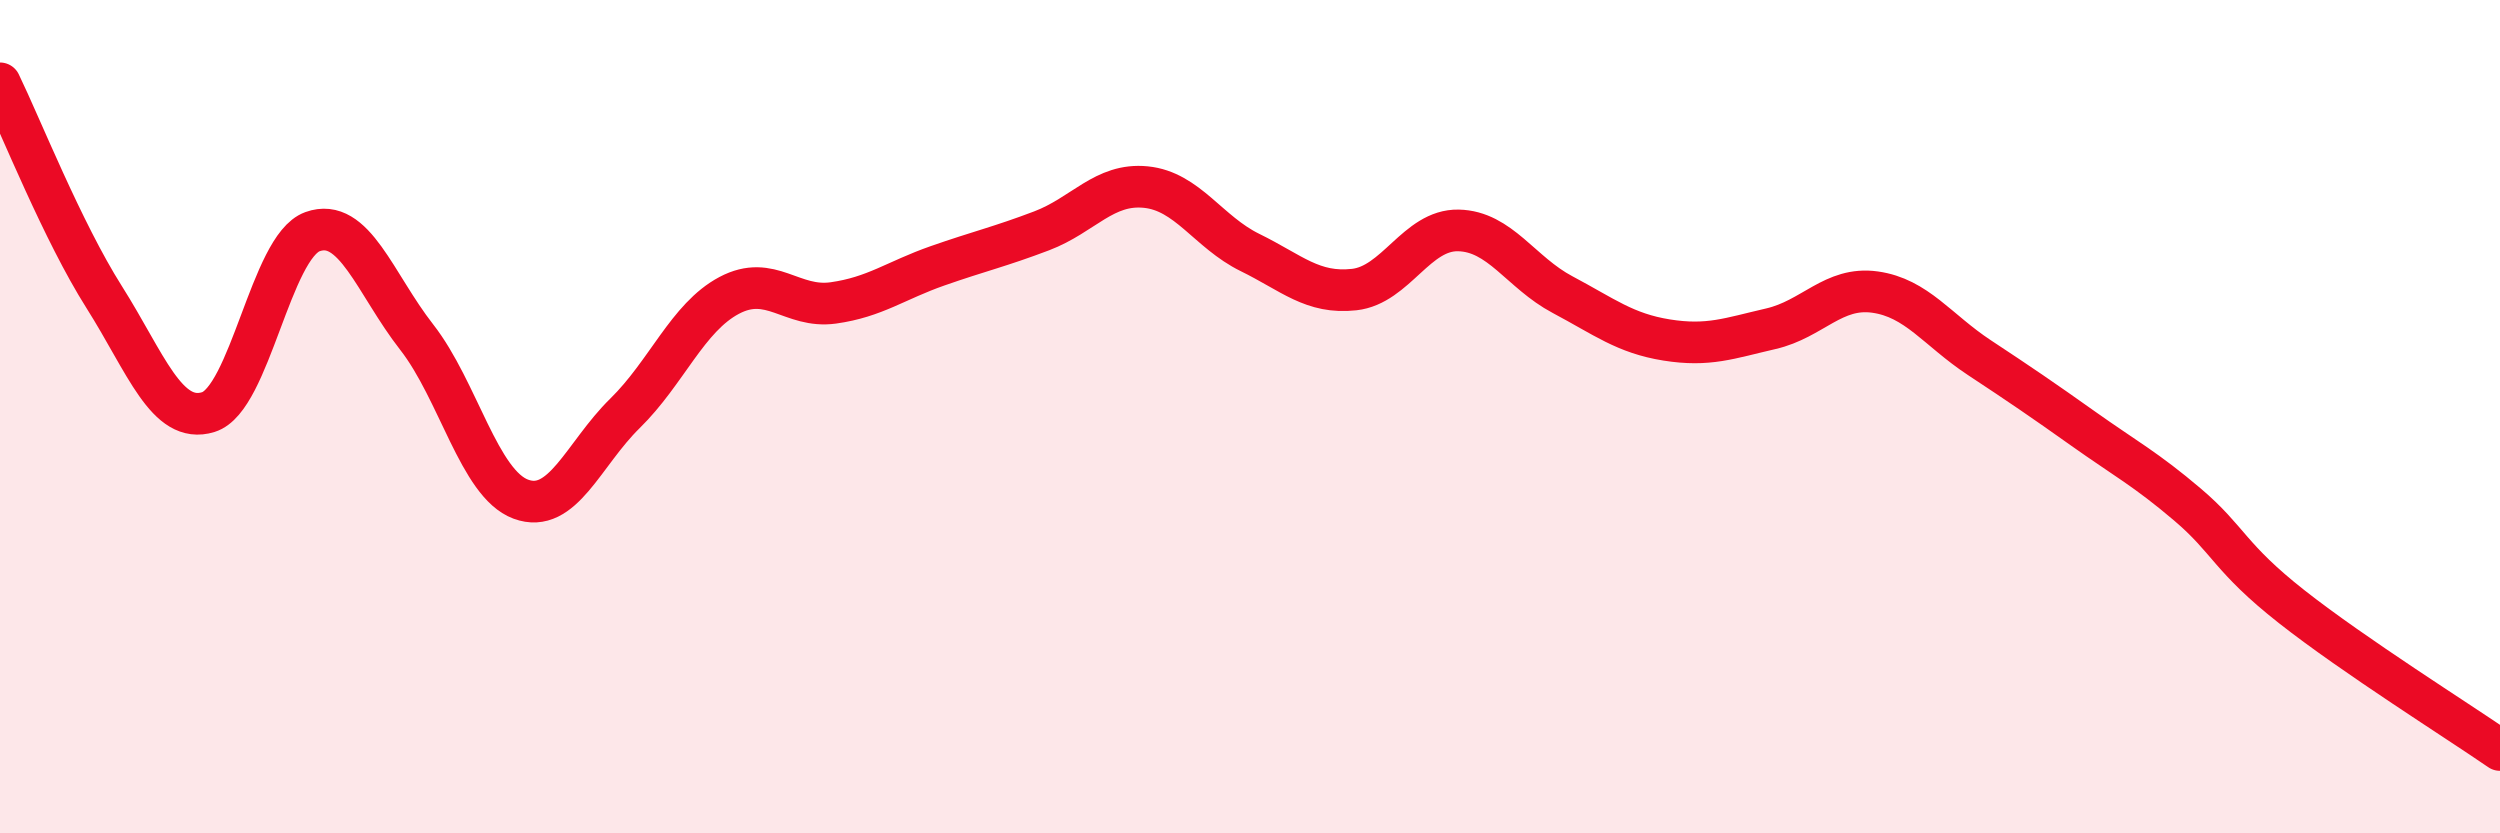
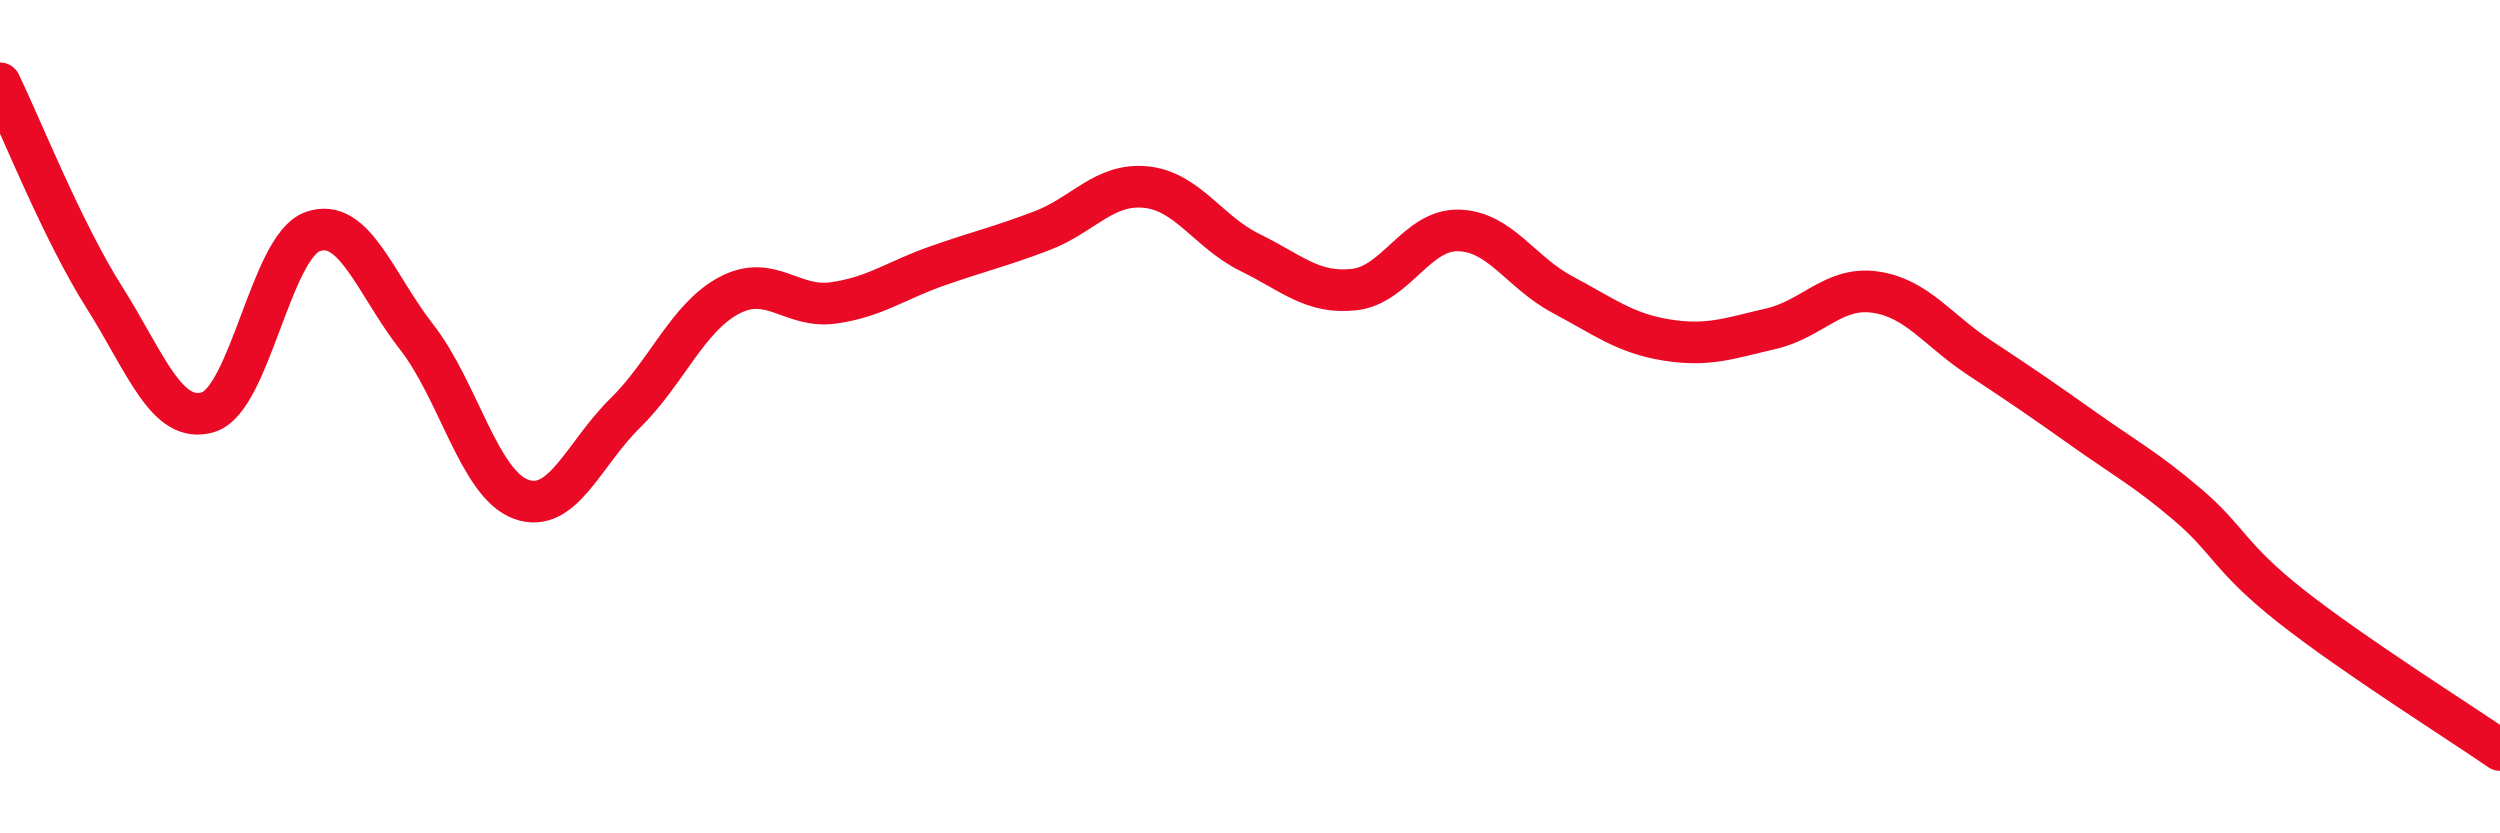
<svg xmlns="http://www.w3.org/2000/svg" width="60" height="20" viewBox="0 0 60 20">
-   <path d="M 0,2 C 0.5,3.03 1.5,5.55 2.5,7.13 C 3.5,8.71 4,10.2 5,9.89 C 6,9.58 6.5,5.92 7.5,5.56 C 8.5,5.2 9,6.81 10,8.09 C 11,9.37 11.5,11.61 12.5,11.98 C 13.5,12.35 14,10.9 15,9.92 C 16,8.94 16.5,7.62 17.5,7.09 C 18.5,6.56 19,7.41 20,7.27 C 21,7.13 21.5,6.73 22.5,6.38 C 23.5,6.03 24,5.92 25,5.54 C 26,5.16 26.5,4.39 27.5,4.49 C 28.5,4.59 29,5.57 30,6.06 C 31,6.55 31.5,7.06 32.5,6.95 C 33.5,6.84 34,5.51 35,5.53 C 36,5.55 36.5,6.54 37.5,7.07 C 38.5,7.6 39,8 40,8.16 C 41,8.32 41.5,8.12 42.5,7.89 C 43.5,7.66 44,6.87 45,7.01 C 46,7.15 46.5,7.92 47.5,8.58 C 48.5,9.24 49,9.58 50,10.29 C 51,11 51.5,11.26 52.5,12.11 C 53.5,12.96 53.5,13.38 55,14.56 C 56.5,15.74 59,17.31 60,18L60 20L0 20Z" fill="#EB0A25" opacity="0.1" stroke-linecap="round" stroke-linejoin="round" />
  <path d="M 0,2 C 0.5,3.03 1.5,5.55 2.5,7.13 C 3.5,8.71 4,10.2 5,9.89 C 6,9.58 6.5,5.92 7.5,5.56 C 8.5,5.2 9,6.81 10,8.09 C 11,9.37 11.5,11.61 12.5,11.98 C 13.5,12.35 14,10.9 15,9.92 C 16,8.94 16.5,7.62 17.5,7.09 C 18.5,6.56 19,7.41 20,7.27 C 21,7.13 21.5,6.73 22.5,6.38 C 23.5,6.03 24,5.92 25,5.54 C 26,5.16 26.5,4.39 27.5,4.49 C 28.5,4.59 29,5.57 30,6.06 C 31,6.55 31.5,7.06 32.5,6.95 C 33.5,6.84 34,5.51 35,5.53 C 36,5.55 36.5,6.54 37.5,7.07 C 38.5,7.6 39,8 40,8.16 C 41,8.32 41.5,8.12 42.5,7.89 C 43.5,7.66 44,6.87 45,7.01 C 46,7.15 46.5,7.92 47.5,8.58 C 48.5,9.24 49,9.58 50,10.29 C 51,11 51.5,11.26 52.5,12.11 C 53.5,12.96 53.5,13.38 55,14.56 C 56.5,15.74 59,17.31 60,18" stroke="#EB0A25" stroke-width="1" fill="none" stroke-linecap="round" stroke-linejoin="round" />
</svg>